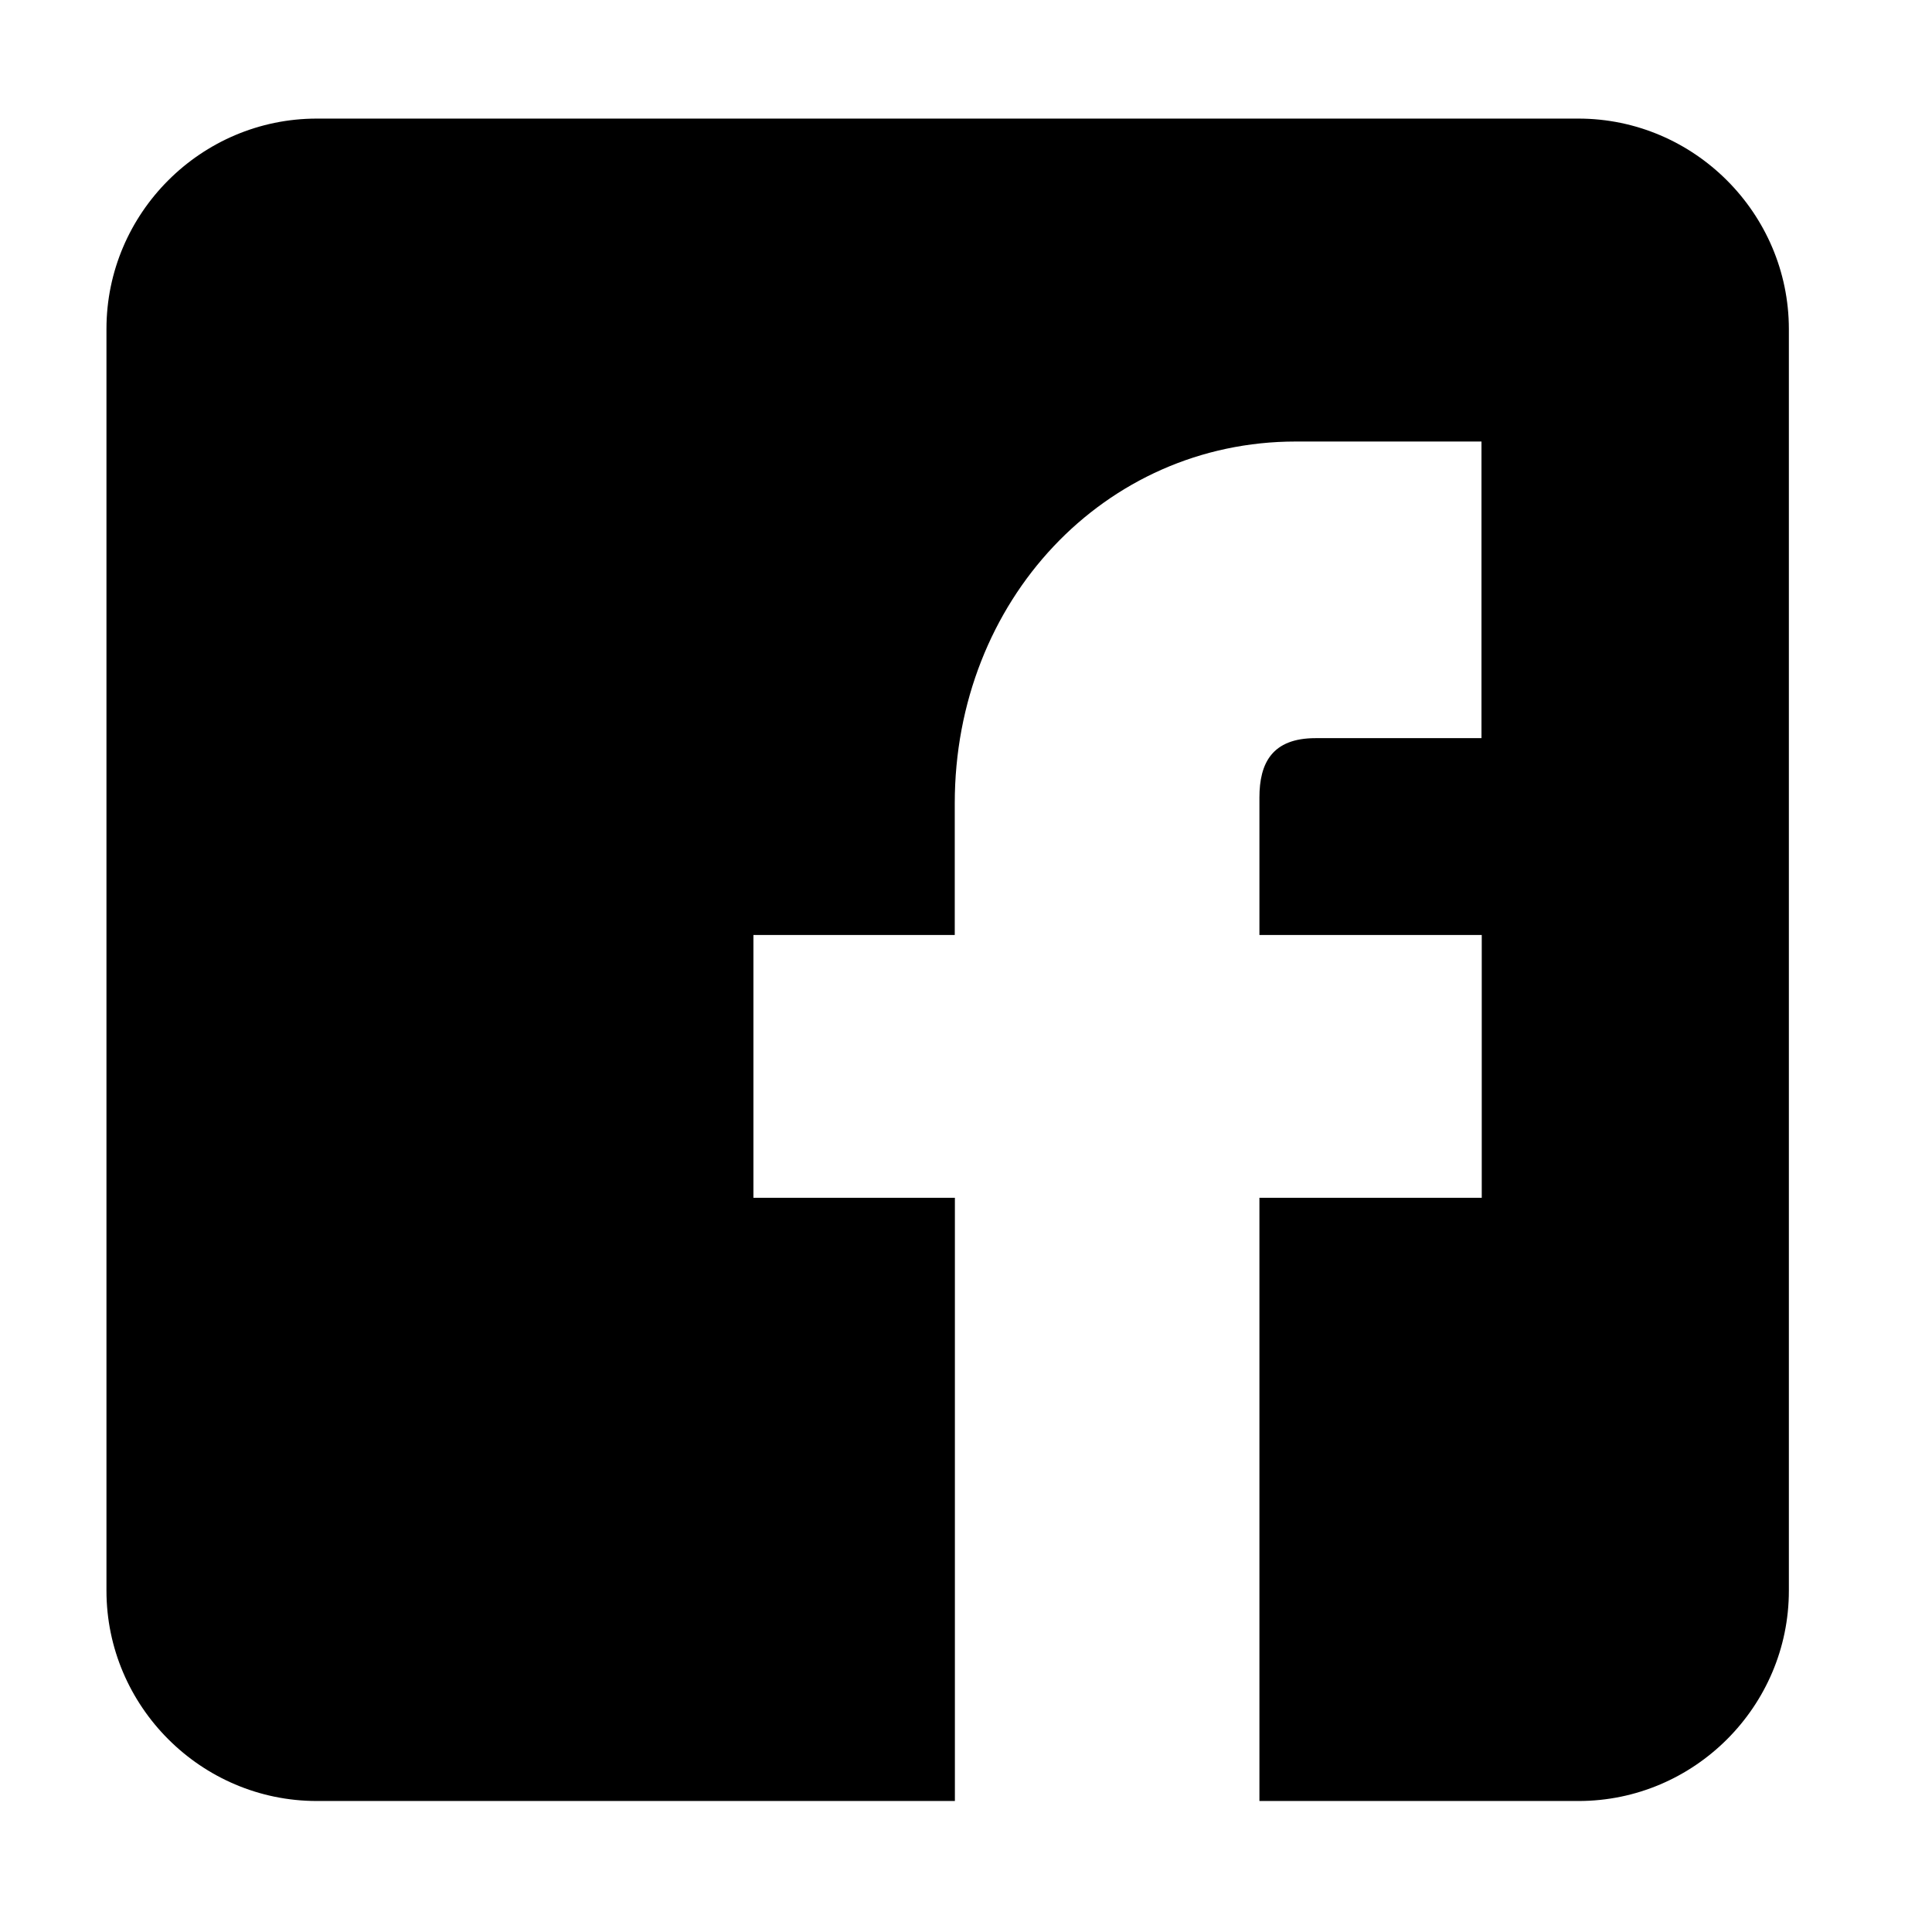
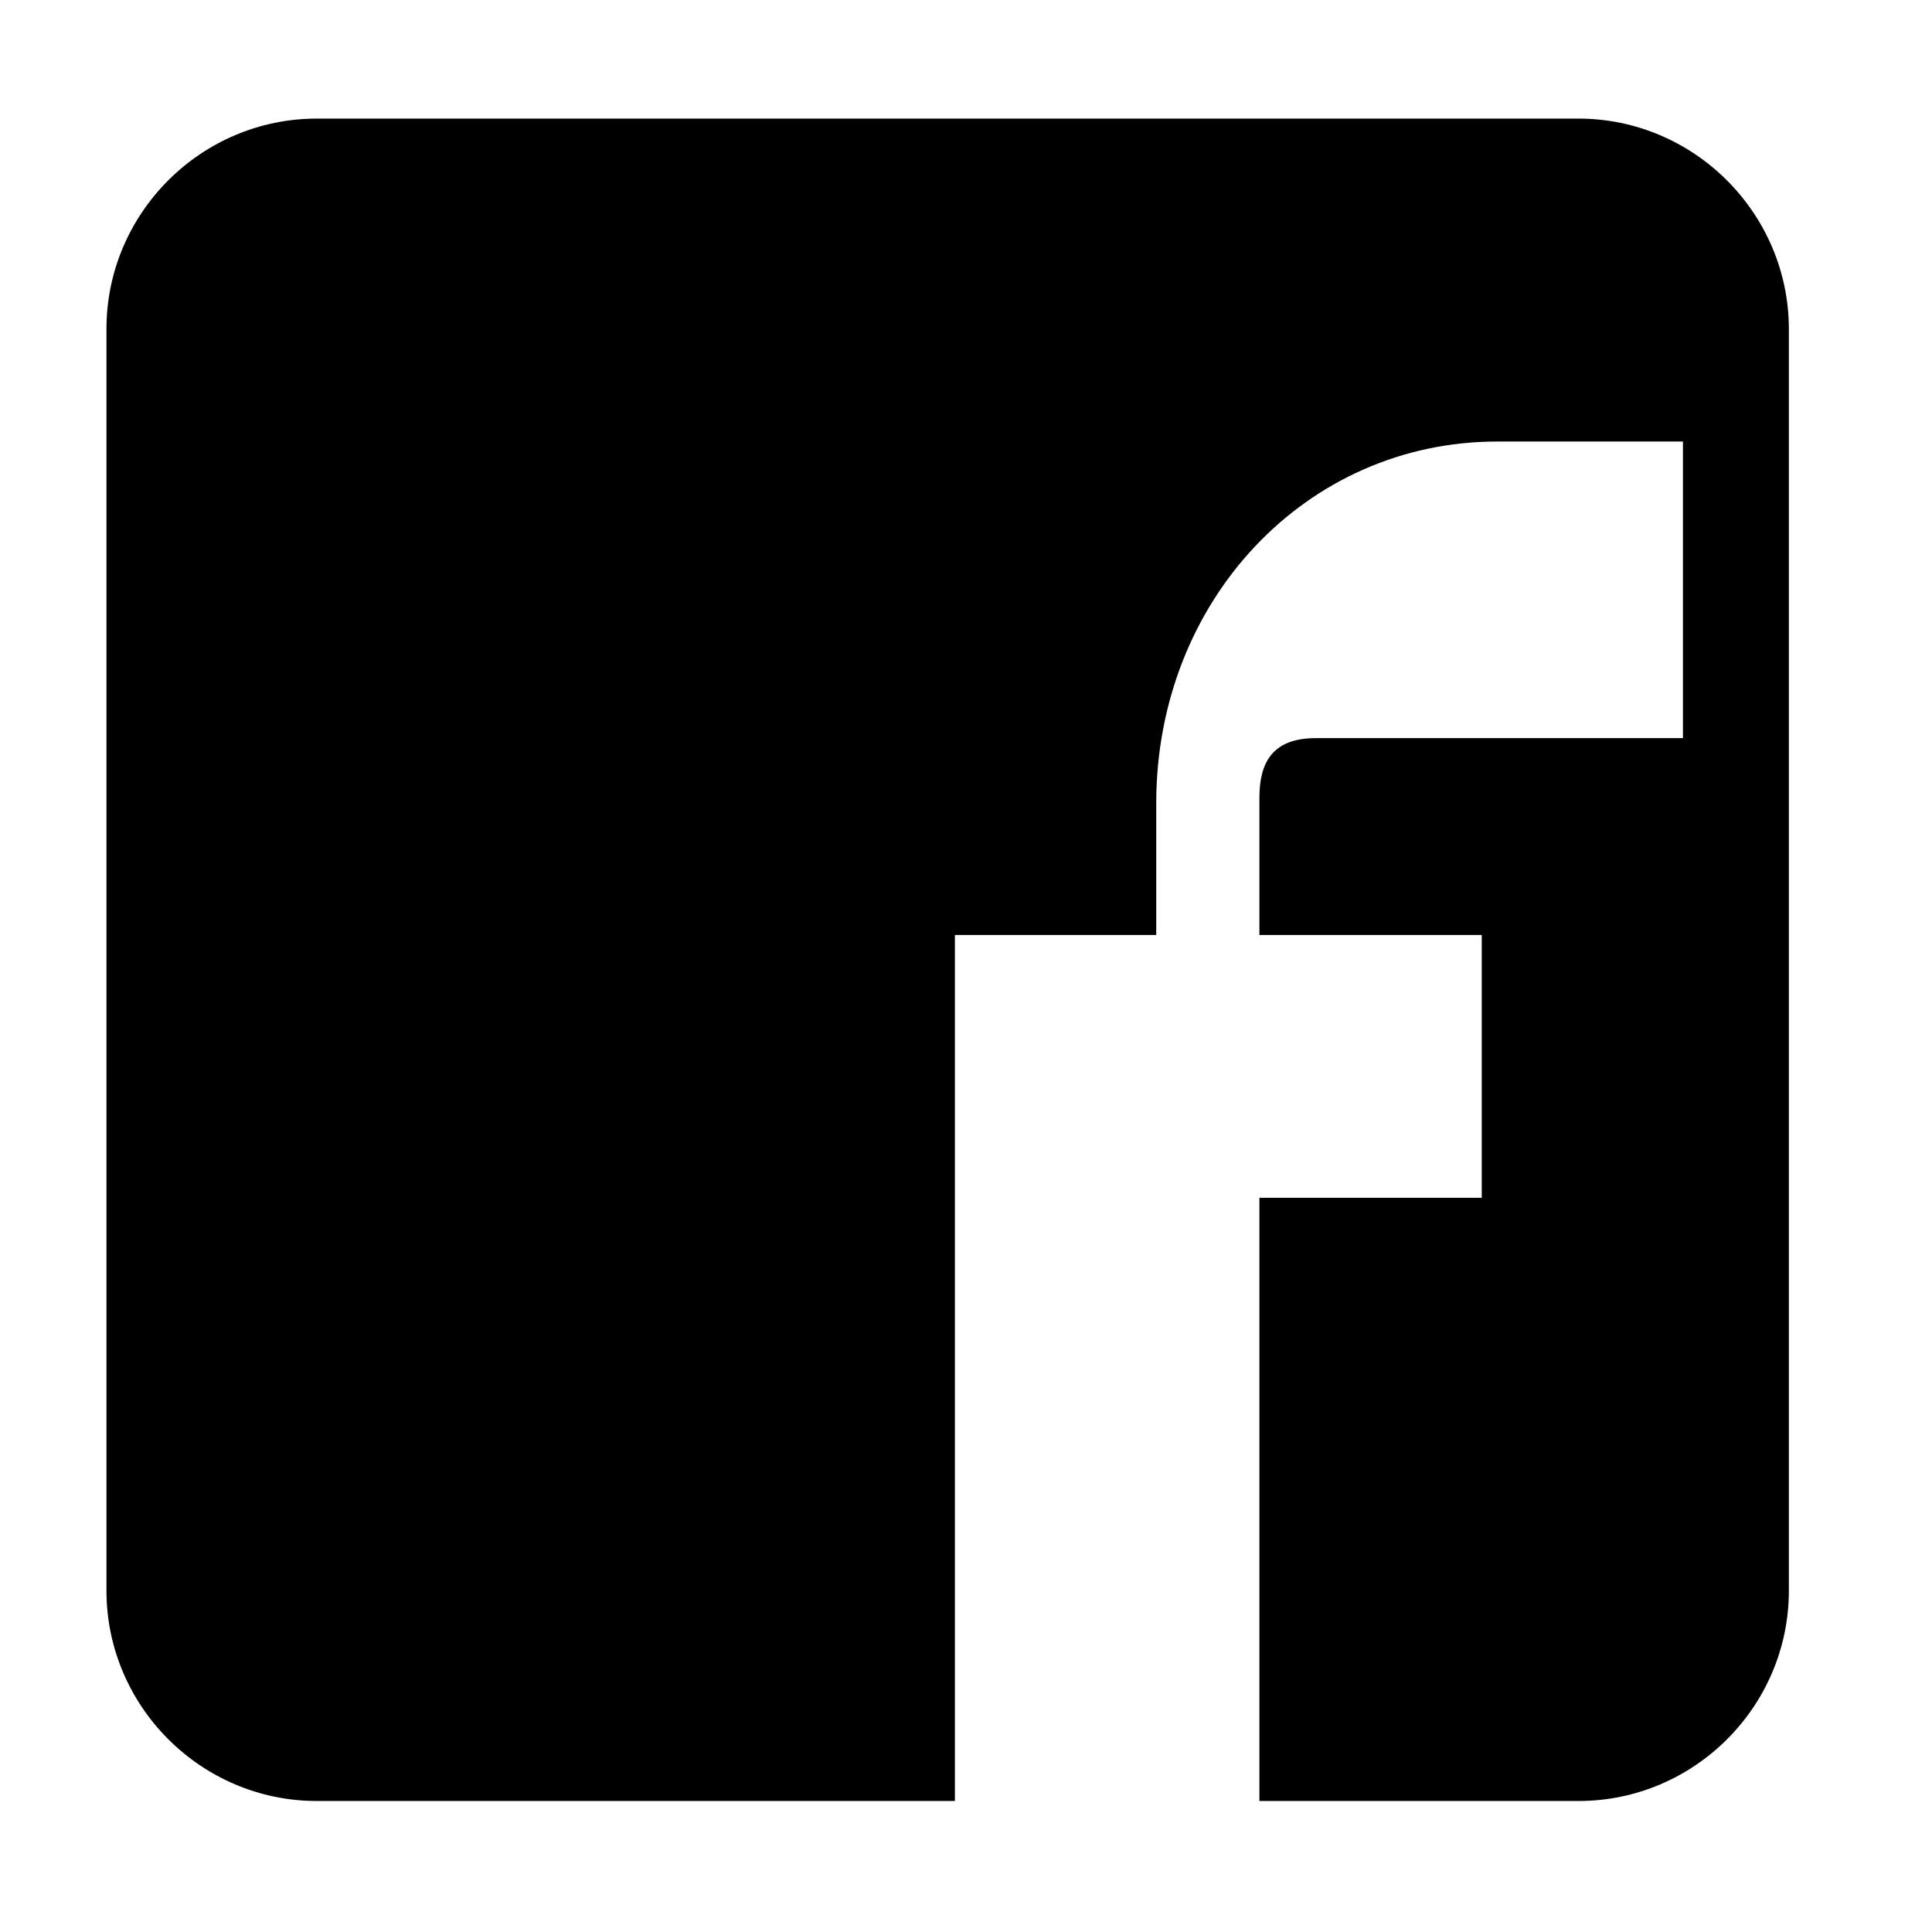
<svg xmlns="http://www.w3.org/2000/svg" version="1.1" id="Livello_1" x="0px" y="0px" width="14.173px" height="14.173px" viewBox="0 0 14.173 14.173" enable-background="new 0 0 14.173 14.173" xml:space="preserve">
-   <path d="M11.579,0.87H2.324c-0.849,0-1.543,0.694-1.543,1.543v9.256c0,0.848,0.694,1.543,1.543,1.543h4.681V8.787H5.527V6.859h1.477  V5.893c0-1.488,1.1-2.654,2.502-2.654h1.362v2.176H9.651c-0.319,0-0.412,0.183-0.412,0.436v1.008h1.631v1.928H9.239v4.425h2.341  c0.849,0,1.543-0.694,1.543-1.543V2.413C13.122,1.565,12.428,0.87,11.579,0.87" />
+   <path d="M11.579,0.87H2.324c-0.849,0-1.543,0.694-1.543,1.543v9.256c0,0.848,0.694,1.543,1.543,1.543h4.681V8.787V6.859h1.477  V5.893c0-1.488,1.1-2.654,2.502-2.654h1.362v2.176H9.651c-0.319,0-0.412,0.183-0.412,0.436v1.008h1.631v1.928H9.239v4.425h2.341  c0.849,0,1.543-0.694,1.543-1.543V2.413C13.122,1.565,12.428,0.87,11.579,0.87" />
</svg>